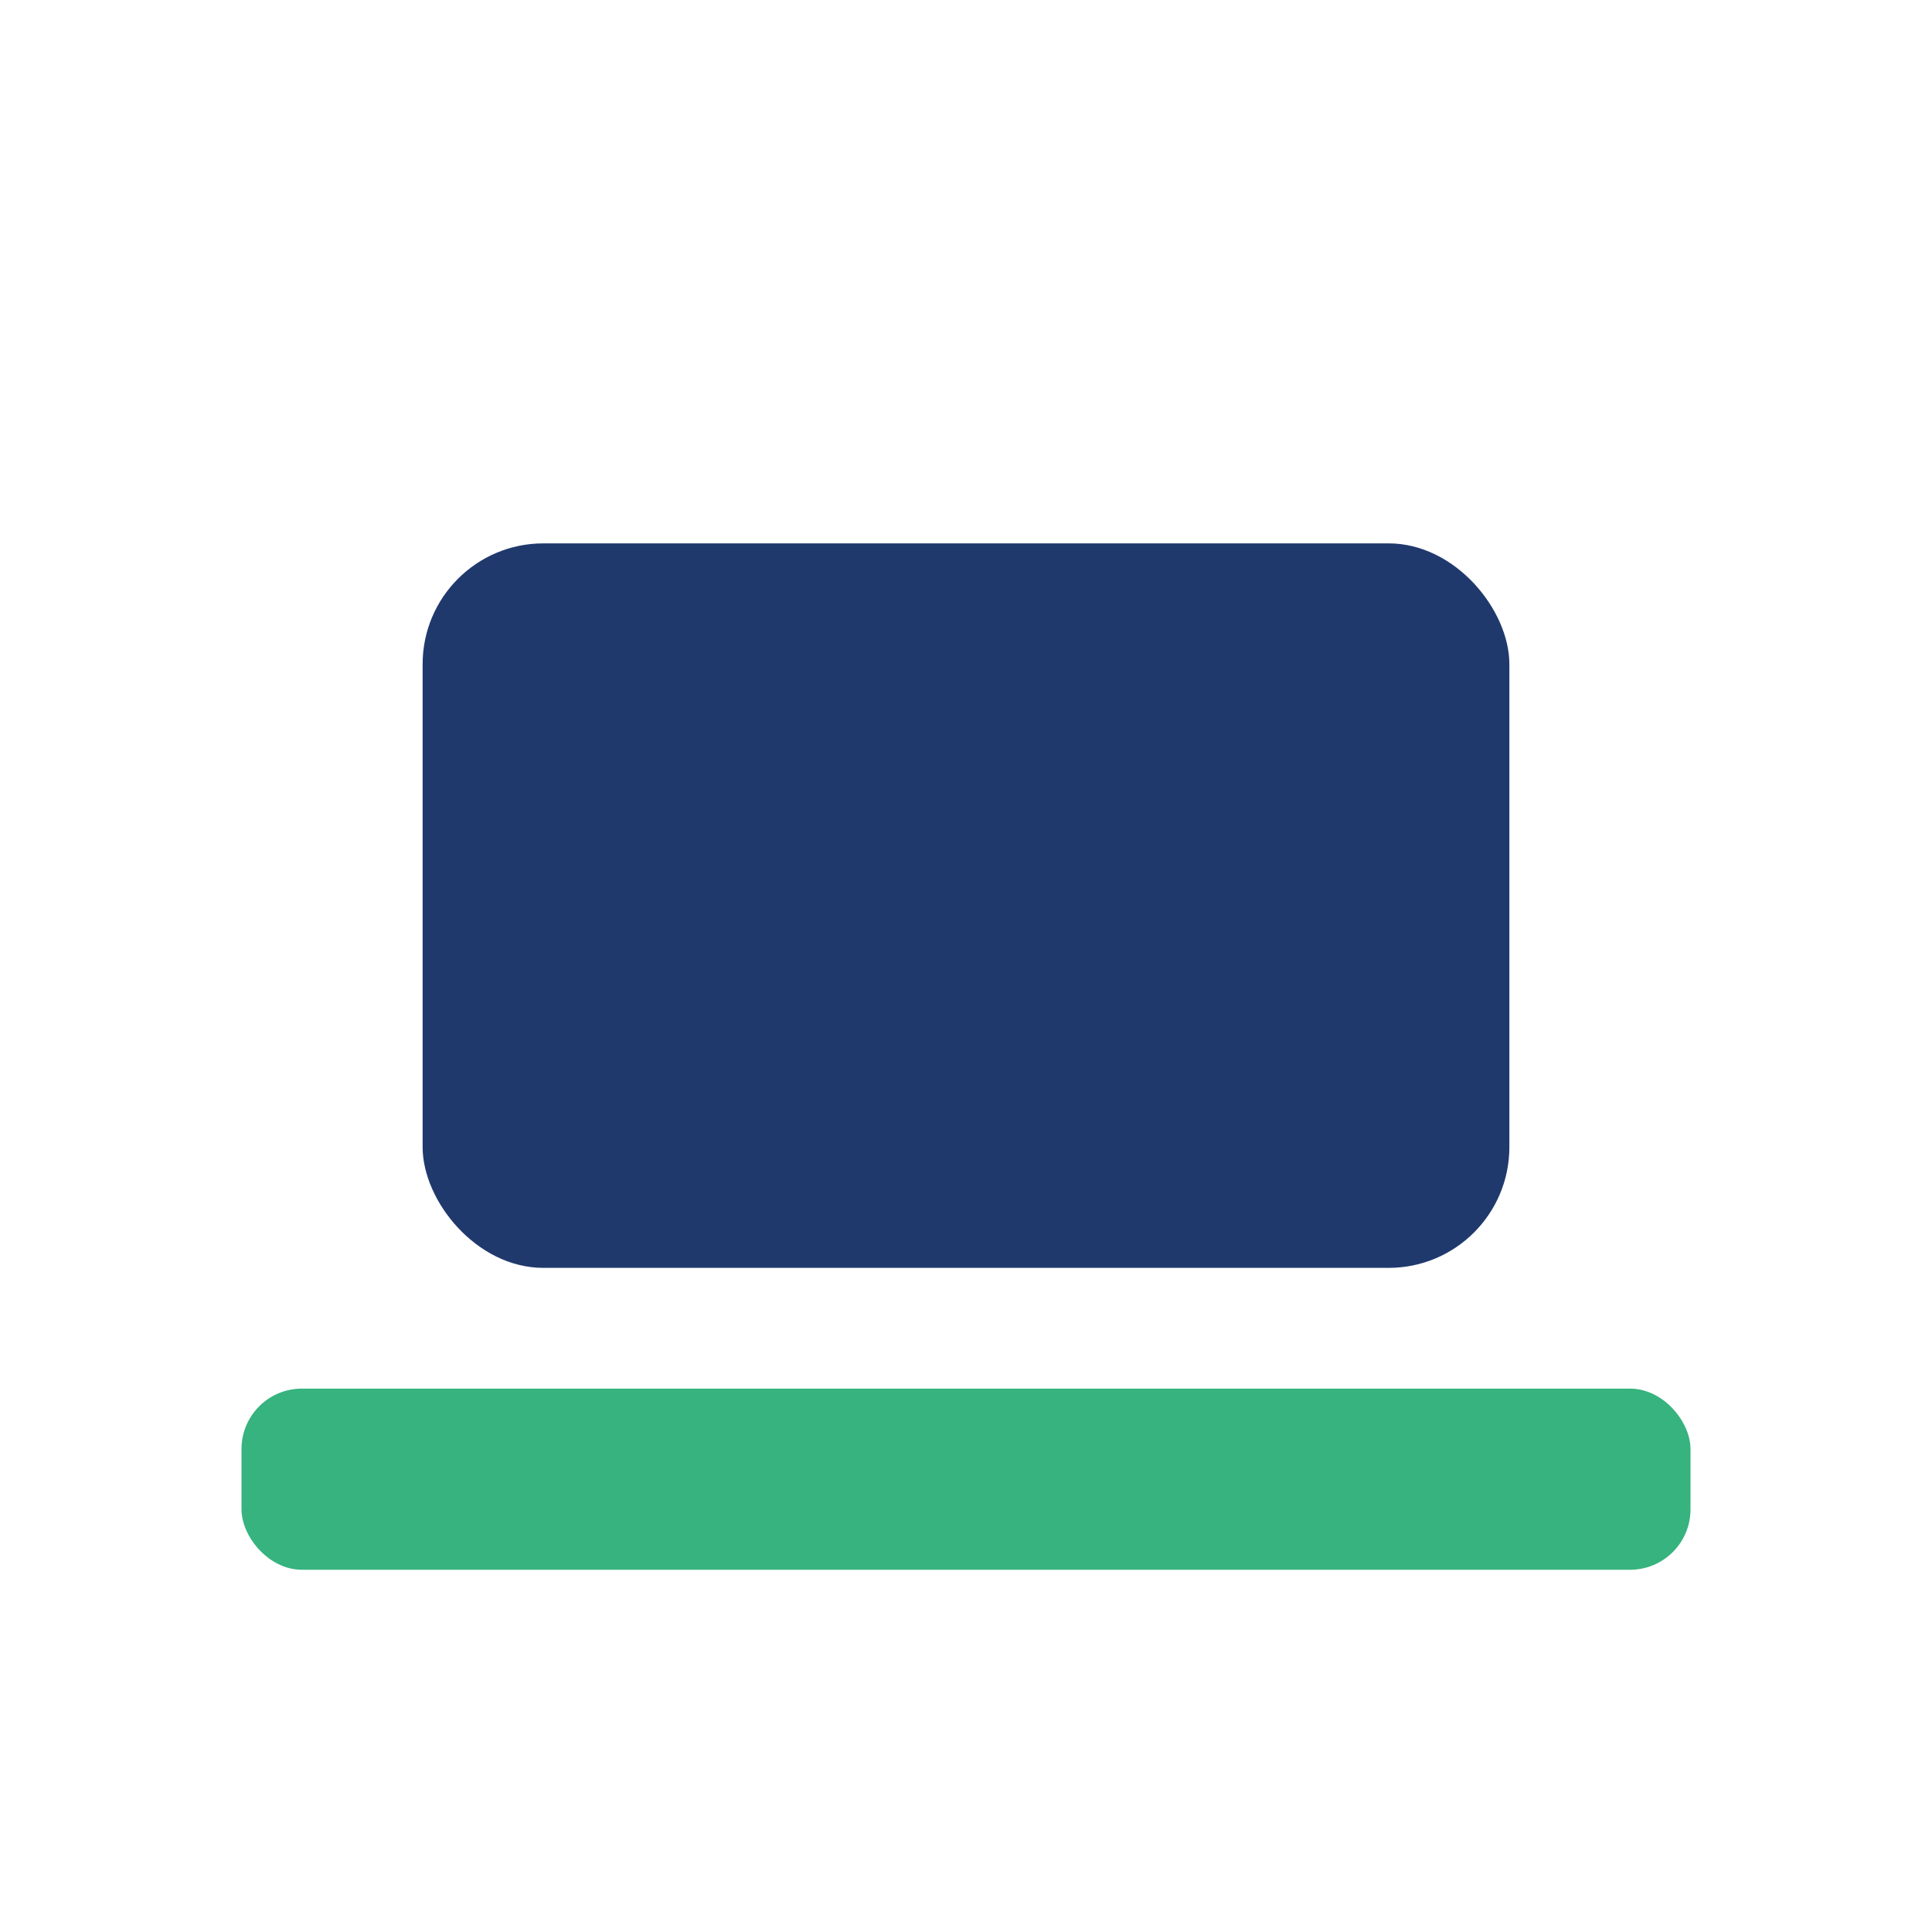
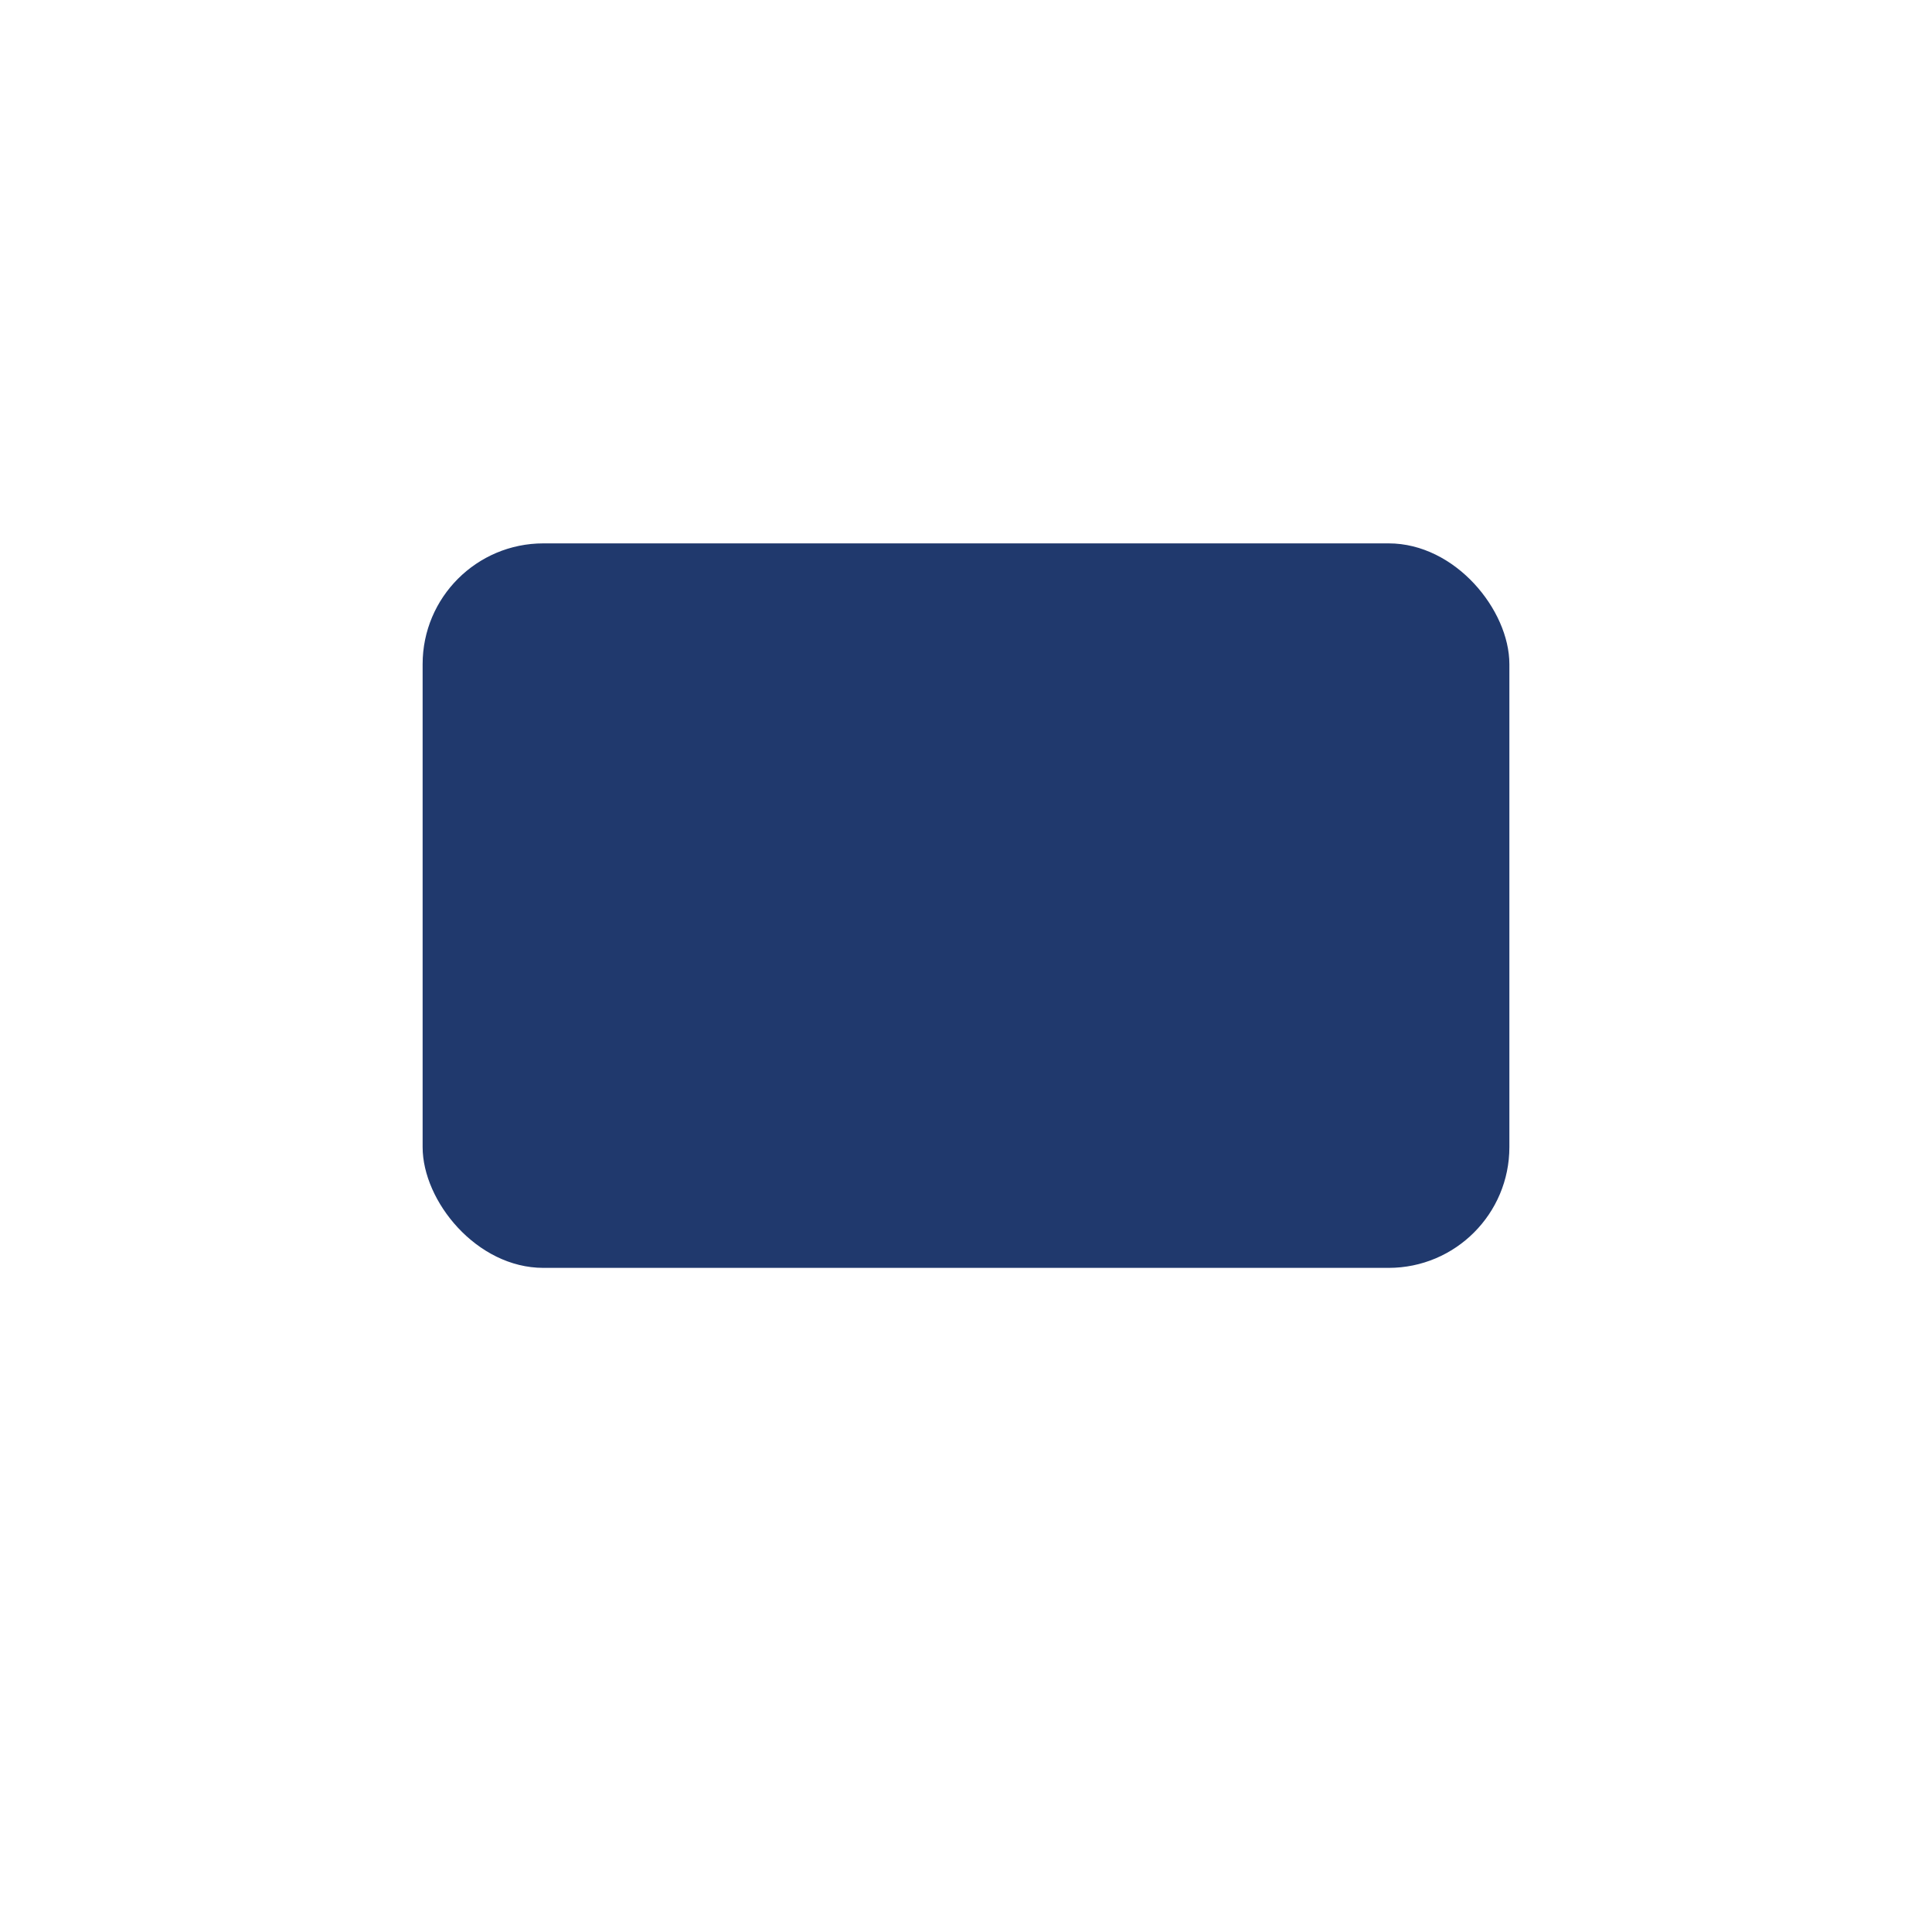
<svg xmlns="http://www.w3.org/2000/svg" width="32" height="32" viewBox="0 0 32 32">
  <rect x="7" y="9" width="18" height="12" rx="2" fill="#20396D" />
-   <rect x="4" y="23" width="24" height="3" rx="1" fill="#36B37E" />
</svg>